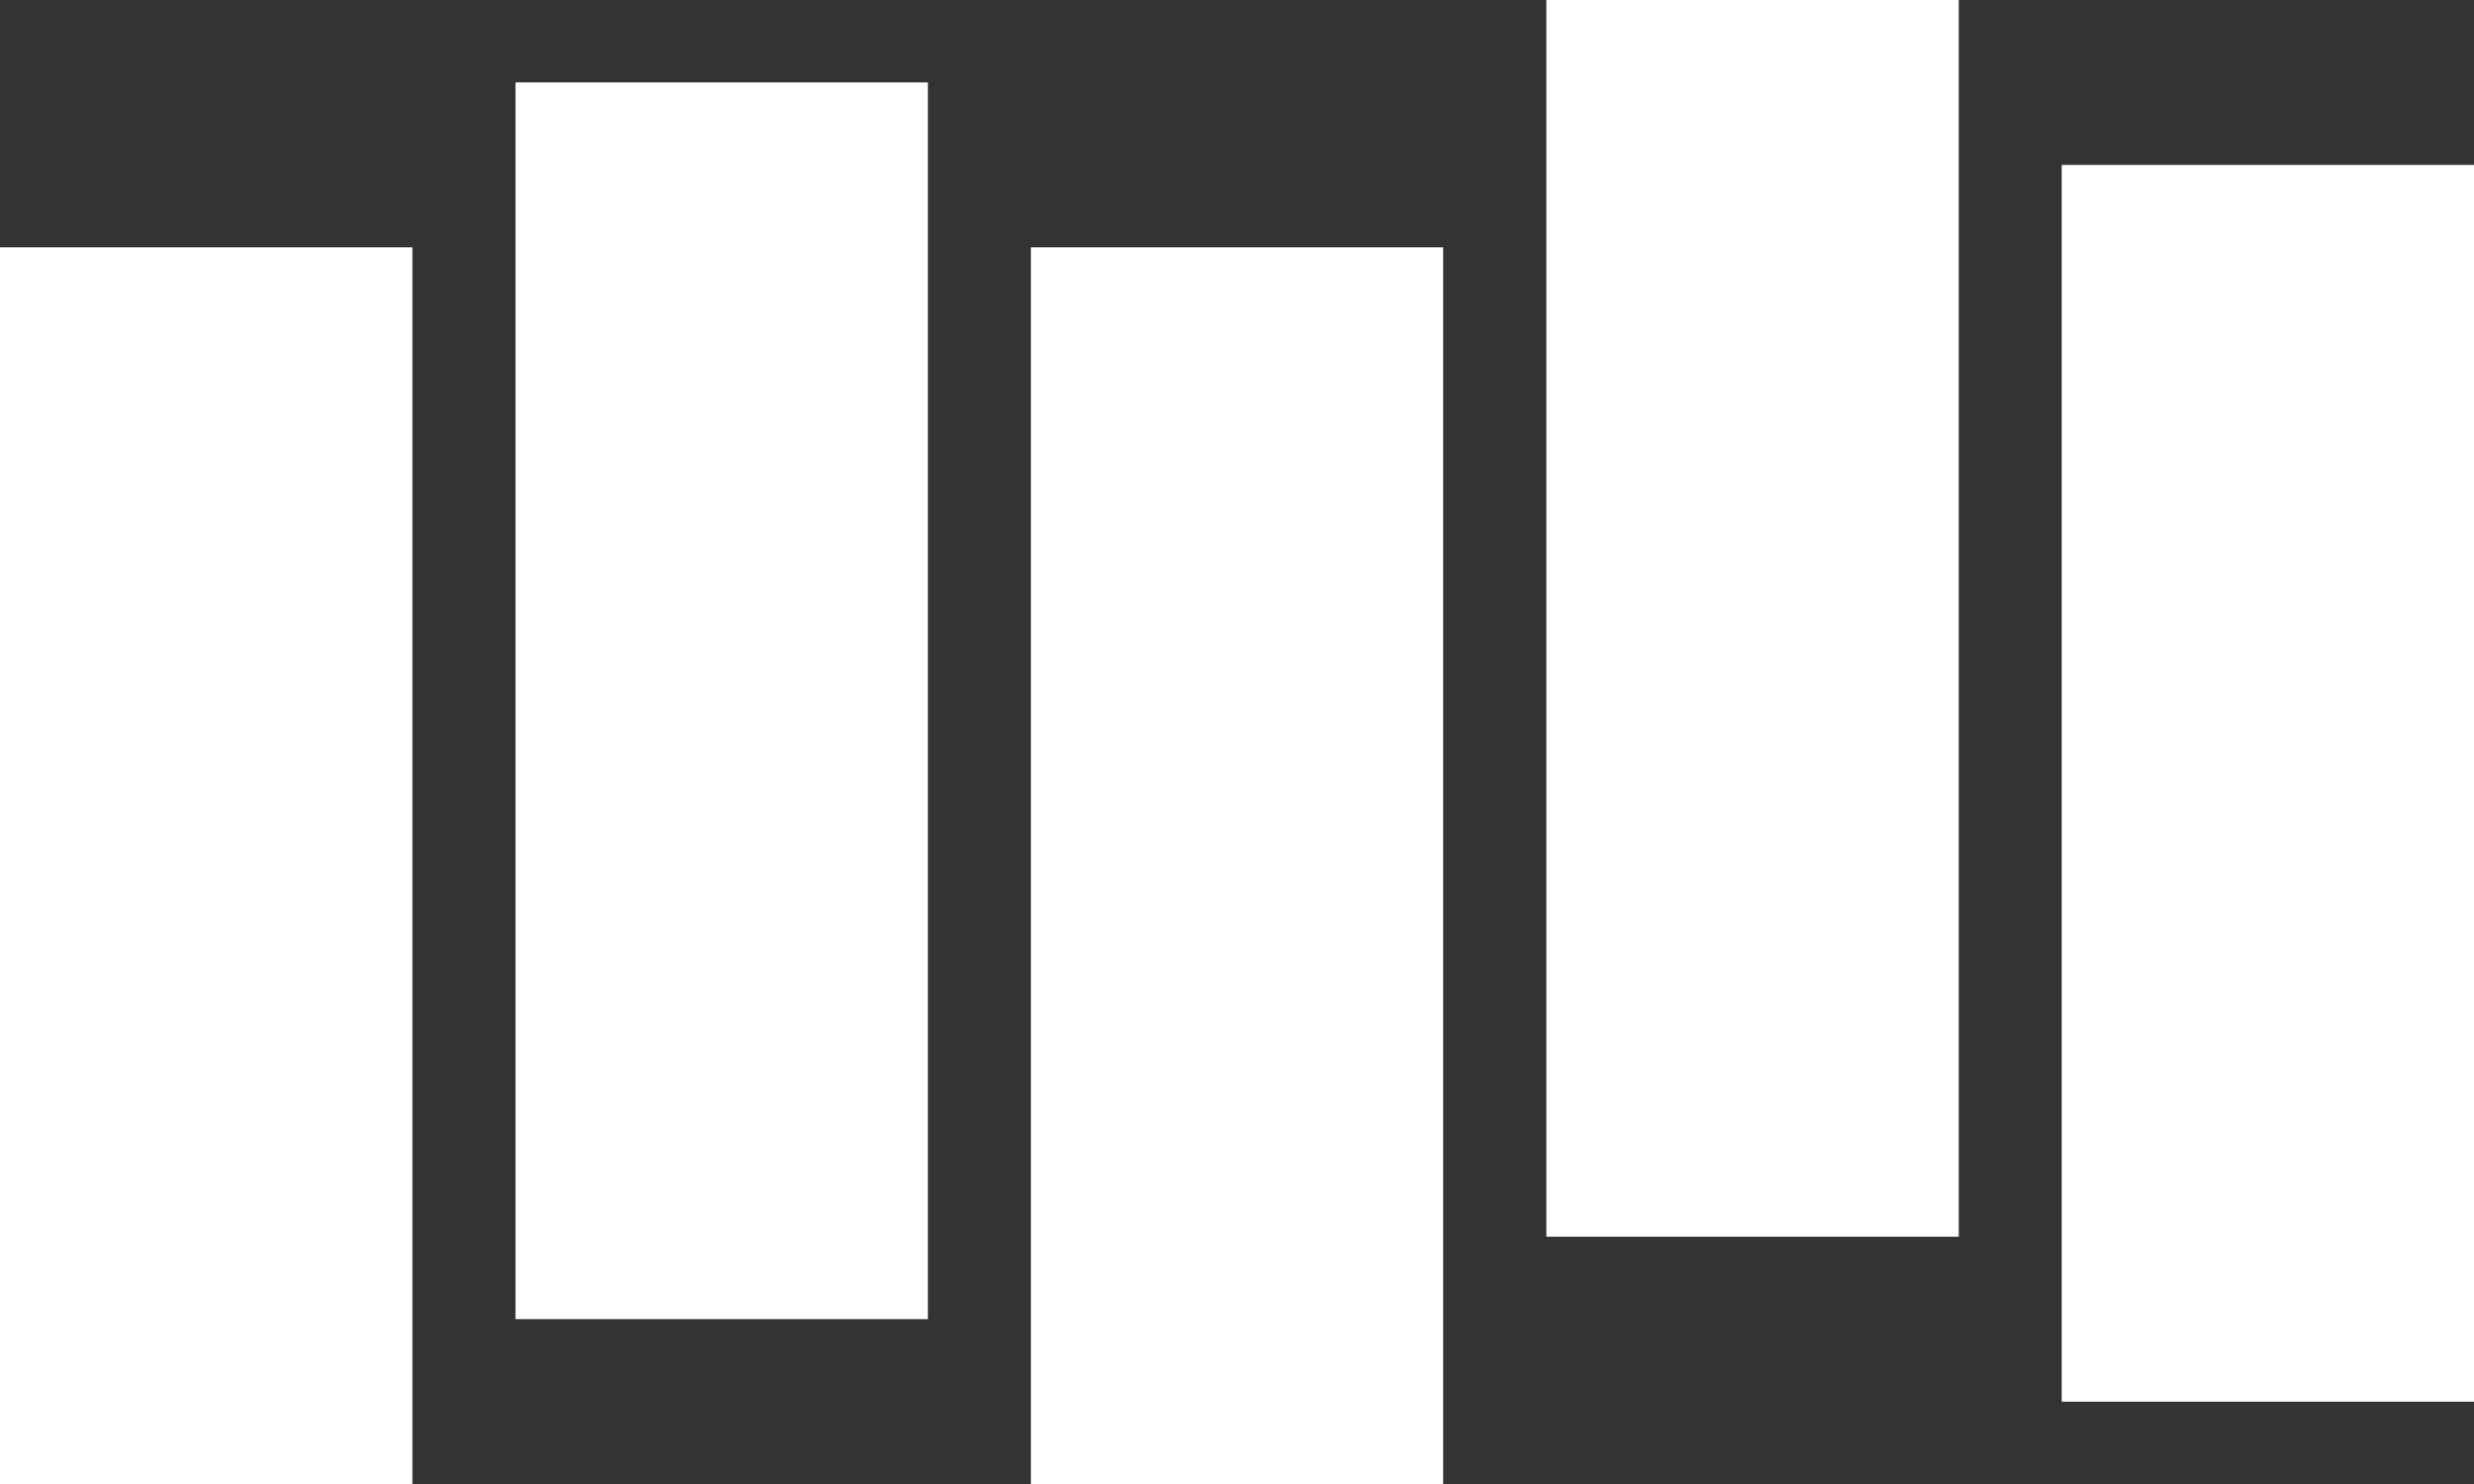
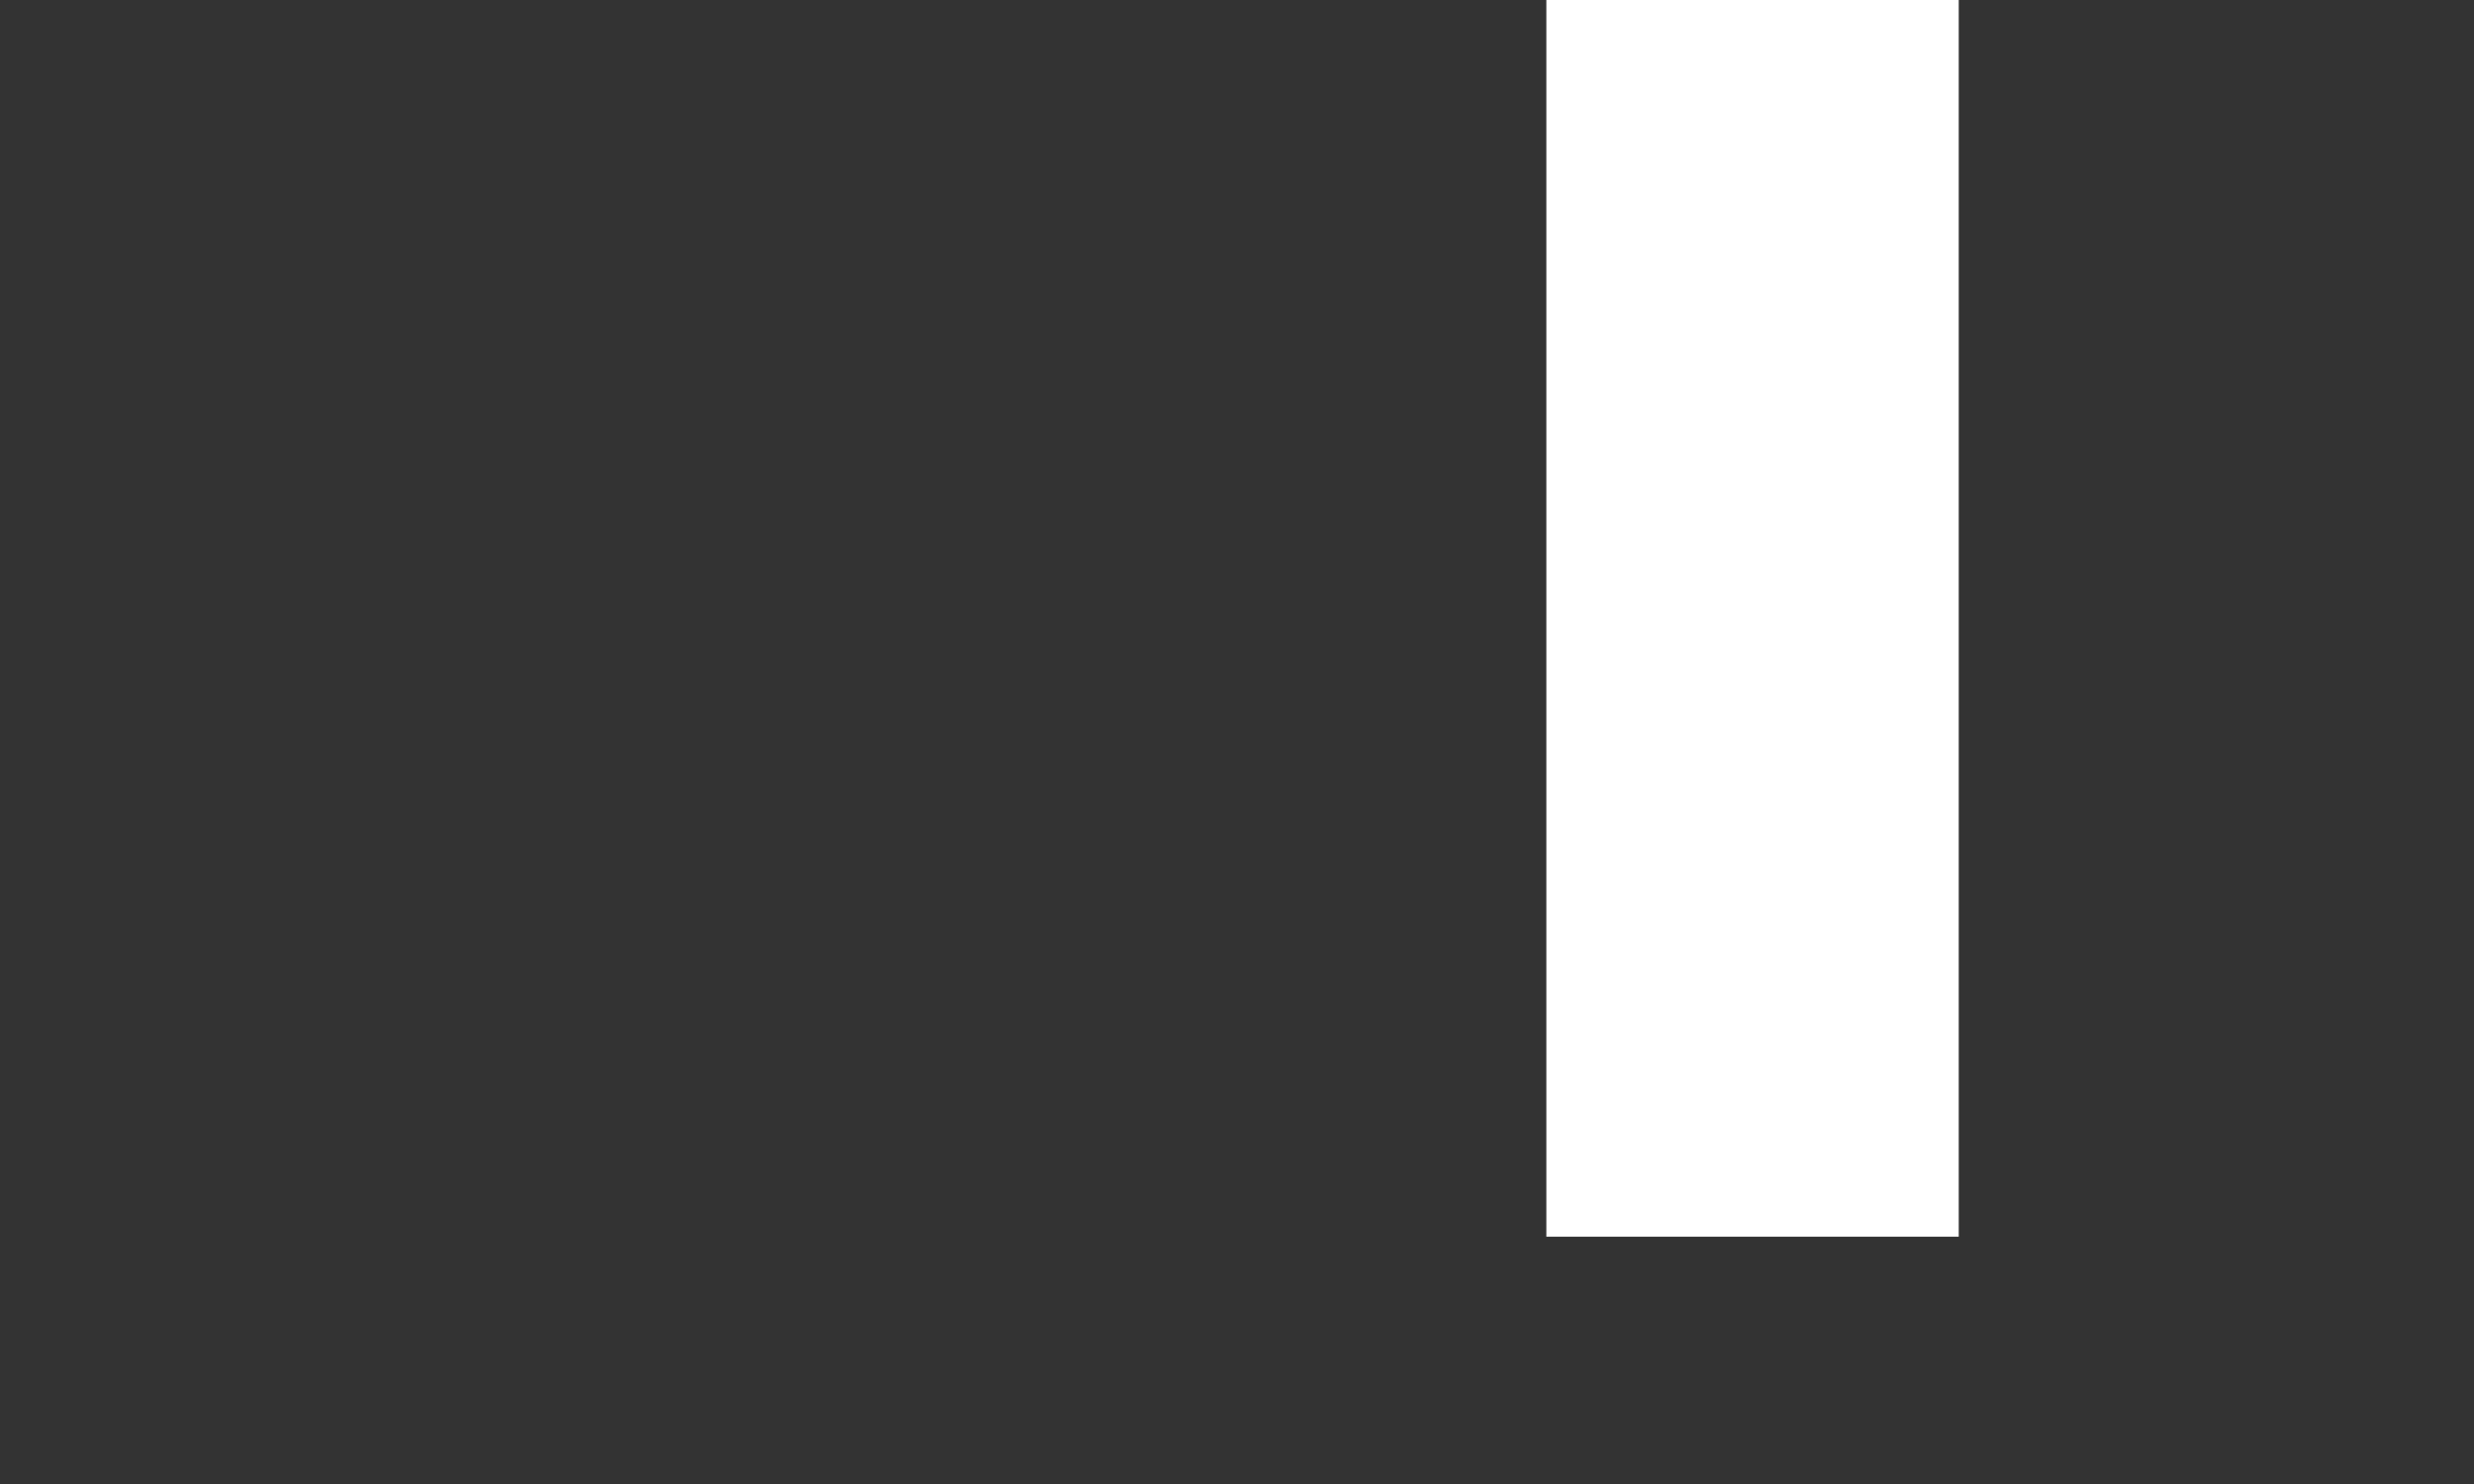
<svg xmlns="http://www.w3.org/2000/svg" id="Group_66" data-name="Group 66" width="22.629" height="13.578" viewBox="0 0 22.629 13.578">
  <rect x="0" y="0" width="22.629" height="13.578" fill="#333333" stroke="none" />
-   <rect id="Rectangle_36" data-name="Rectangle 36" width="3.772" height="11.315" transform="translate(0 2.263)" fill="#fff" />
-   <rect id="Rectangle_37" data-name="Rectangle 37" width="3.772" height="11.315" transform="translate(4.715 0.754)" fill="#fff" />
-   <rect id="Rectangle_38" data-name="Rectangle 38" width="3.771" height="11.315" transform="translate(9.429 2.263)" fill="#fff" />
  <rect id="Rectangle_39" data-name="Rectangle 39" width="3.772" height="11.315" transform="translate(14.144)" fill="#fff" />
-   <rect id="Rectangle_40" data-name="Rectangle 40" width="3.771" height="11.315" transform="translate(18.858 1.509)" fill="#fff" />
</svg>